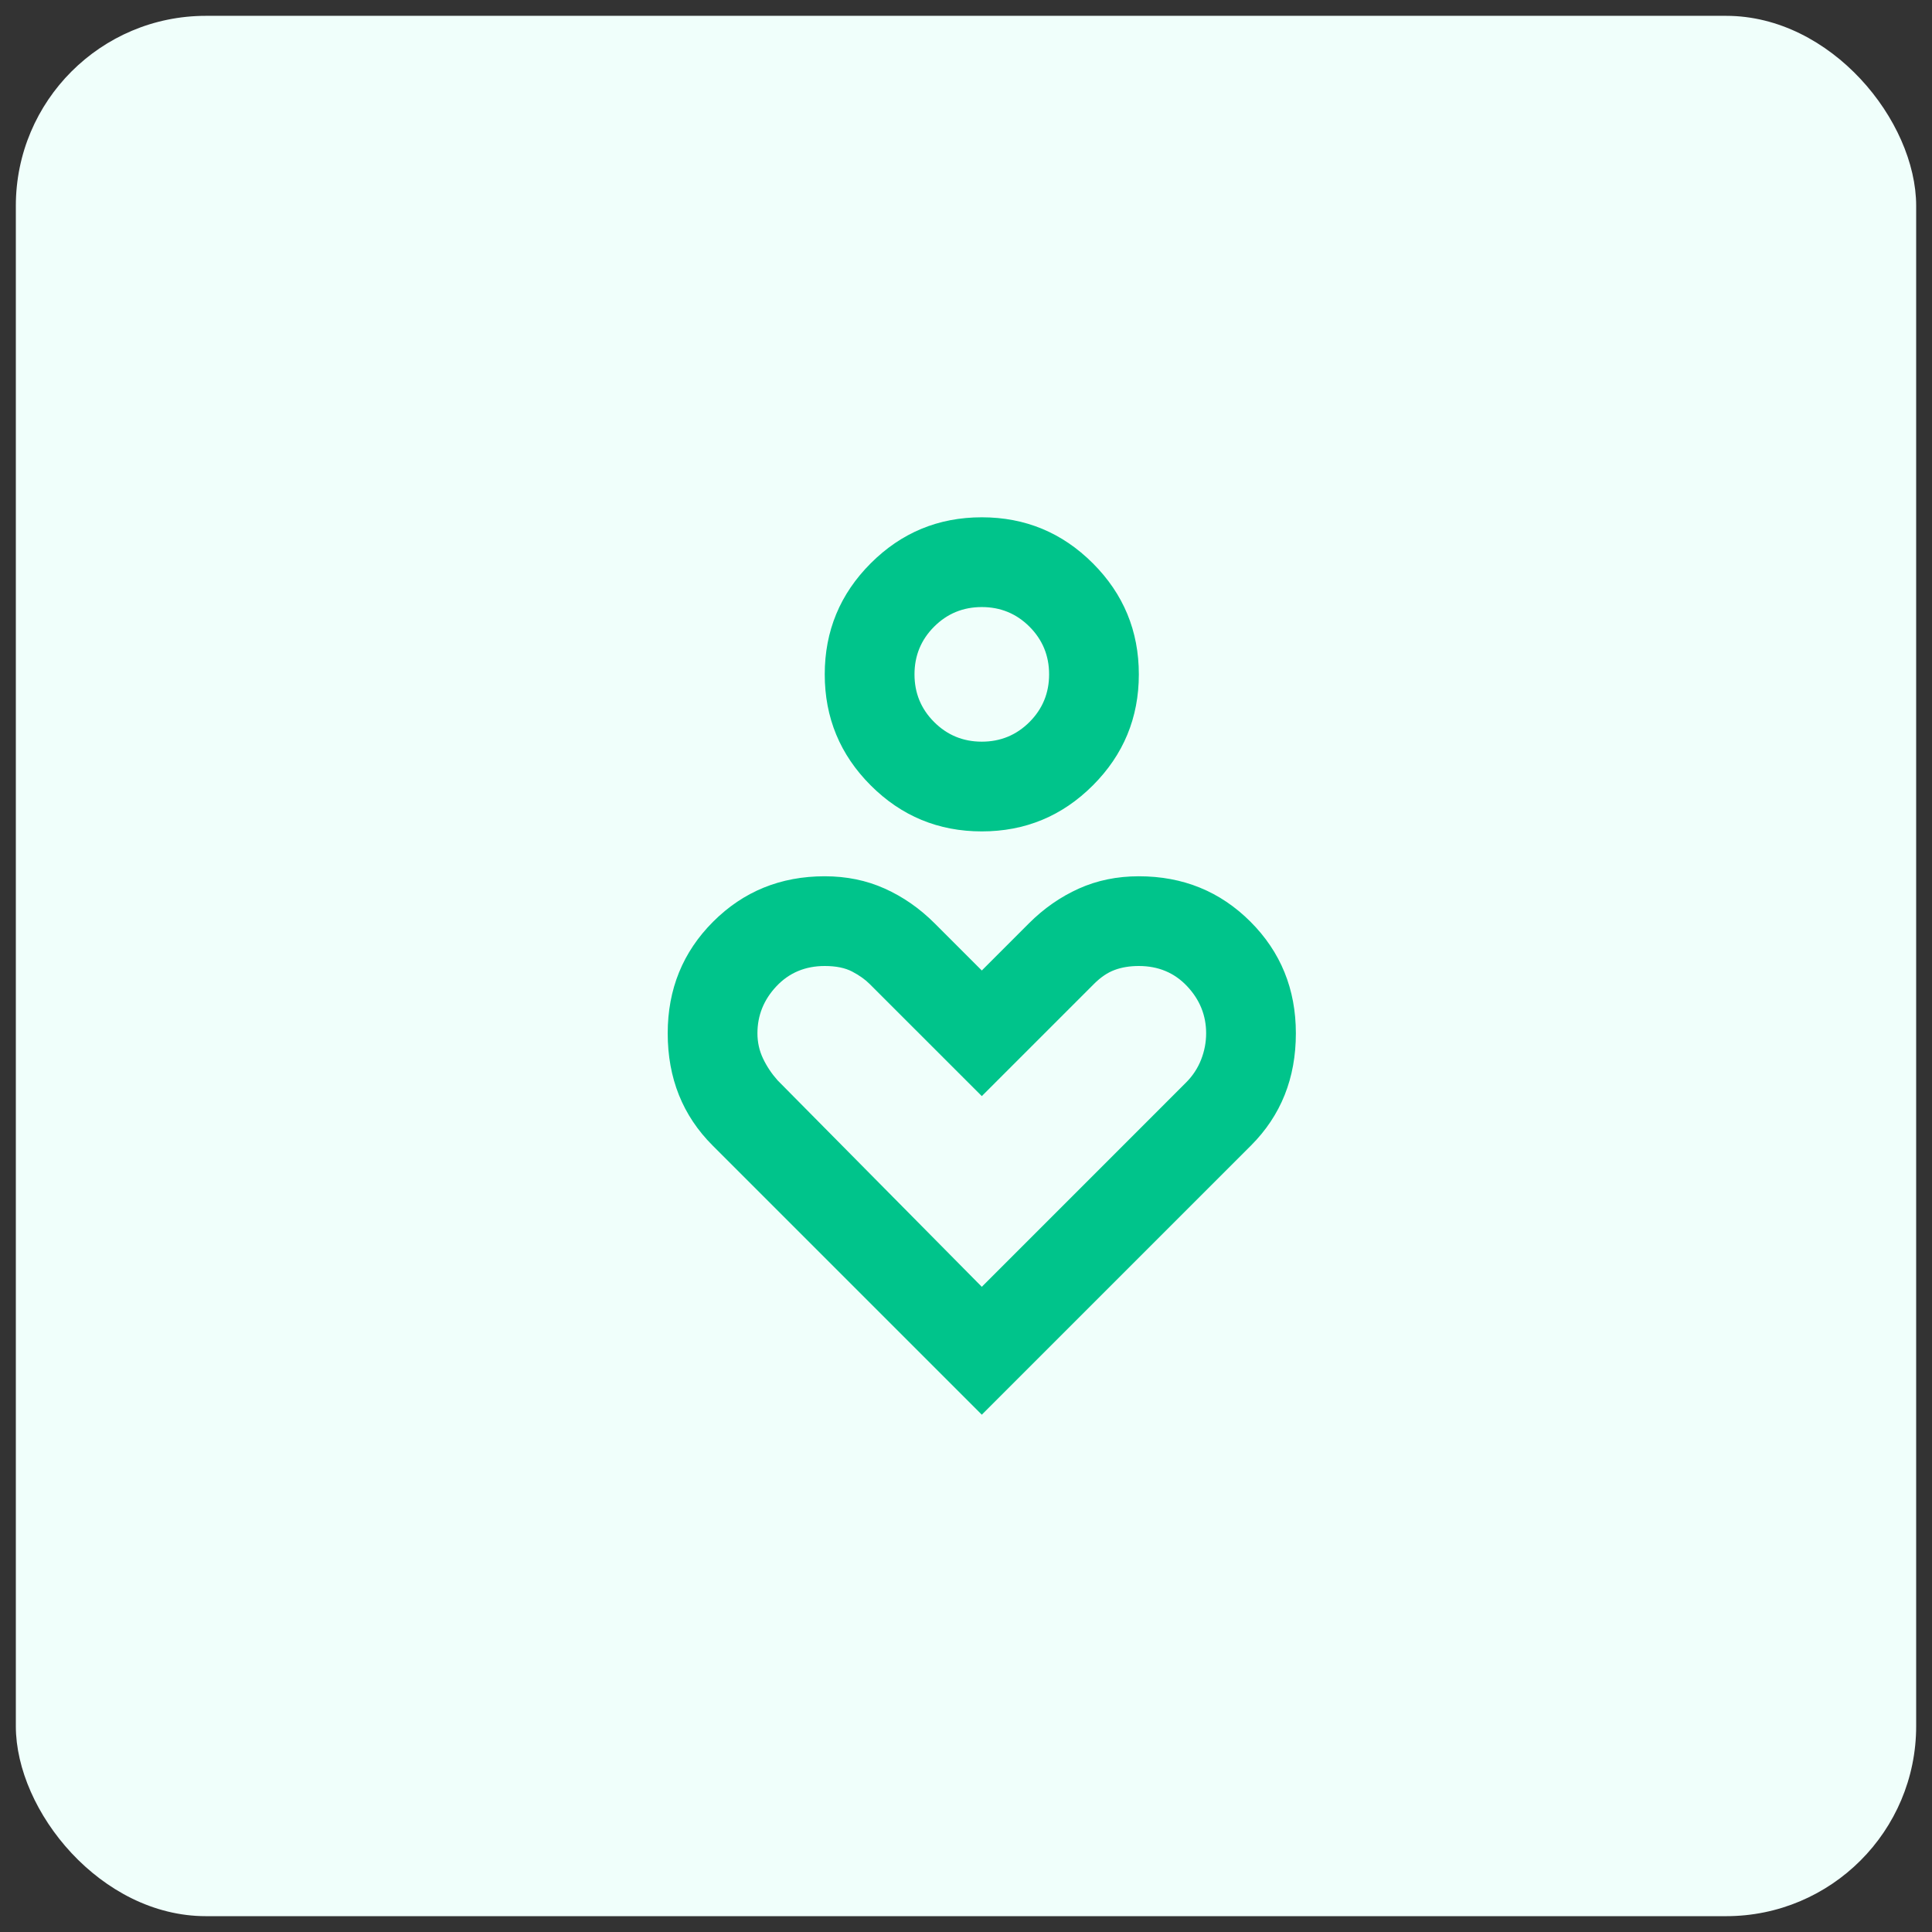
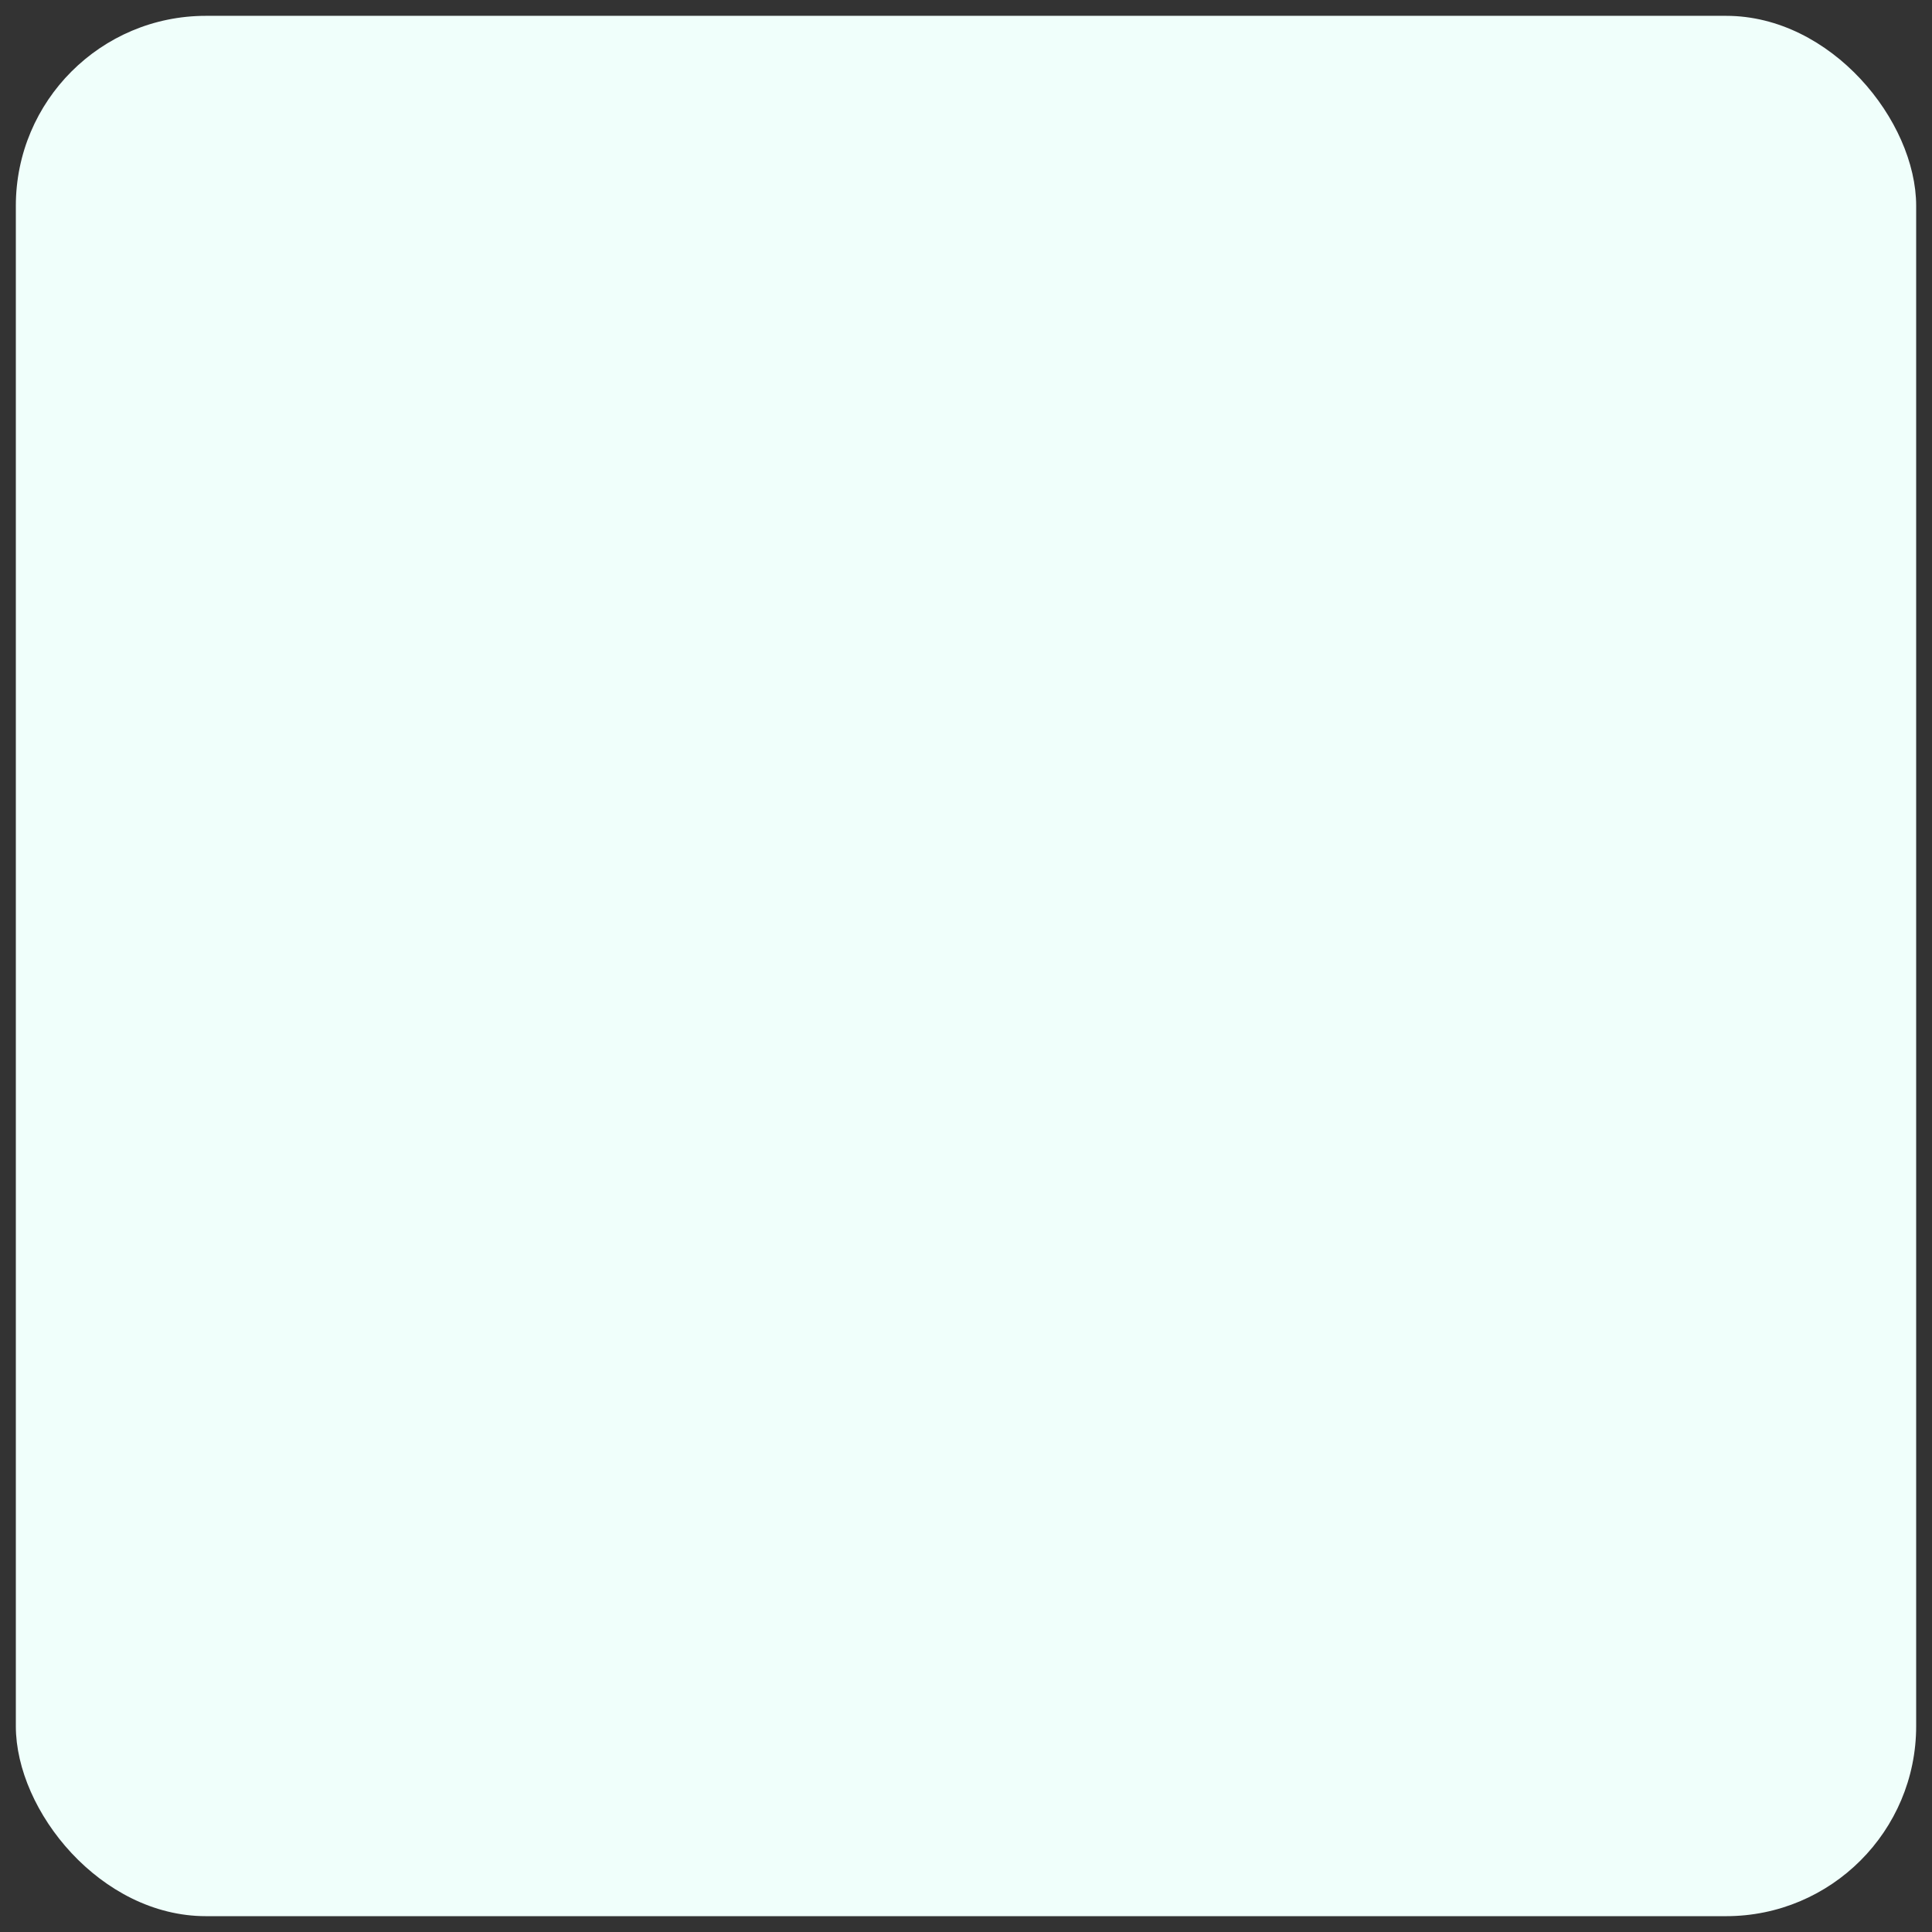
<svg xmlns="http://www.w3.org/2000/svg" width="61" height="61" viewBox="0 0 61 61" fill="none">
  <rect x="0" y="0" width="61" height="61" fill="#333333" stroke="none" />
  <rect x="0.5" y="0.5" width="60" height="60" rx="6" fill="#F0FFFB" />
-   <path d="M30.999 26.25C29.629 26.25 28.46 25.766 27.492 24.798C26.524 23.83 26.04 22.661 26.04 21.292C26.04 19.922 26.524 18.753 27.492 17.785C28.46 16.817 29.629 16.333 30.999 16.333C32.368 16.333 33.537 16.817 34.505 17.785C35.473 18.753 35.957 19.922 35.957 21.292C35.957 22.661 35.473 23.83 34.505 24.798C33.537 25.766 32.368 26.25 30.999 26.25ZM30.999 23.417C31.589 23.417 32.091 23.21 32.504 22.797C32.917 22.384 33.124 21.882 33.124 21.292C33.124 20.701 32.917 20.2 32.504 19.786C32.091 19.373 31.589 19.167 30.999 19.167C30.408 19.167 29.907 19.373 29.494 19.786C29.08 20.2 28.874 20.701 28.874 21.292C28.874 21.882 29.08 22.384 29.494 22.797C29.907 23.21 30.408 23.417 30.999 23.417ZM30.999 44.667L22.499 36.167C22.026 35.694 21.672 35.163 21.436 34.573C21.2 33.983 21.082 33.333 21.082 32.625C21.082 31.232 21.56 30.057 22.516 29.101C23.473 28.145 24.647 27.667 26.04 27.667C26.725 27.667 27.357 27.796 27.935 28.056C28.514 28.316 29.039 28.682 29.511 29.154L30.999 30.642L32.486 29.154C32.958 28.682 33.484 28.316 34.062 28.056C34.641 27.796 35.272 27.667 35.957 27.667C37.35 27.667 38.525 28.145 39.481 29.101C40.437 30.057 40.915 31.232 40.915 32.625C40.915 33.333 40.797 33.983 40.561 34.573C40.325 35.163 39.971 35.694 39.499 36.167L30.999 44.667ZM30.999 40.629L37.444 34.183C37.657 33.971 37.816 33.729 37.923 33.457C38.029 33.186 38.082 32.908 38.082 32.625C38.082 32.058 37.881 31.562 37.48 31.137C37.079 30.712 36.571 30.5 35.957 30.5C35.674 30.5 35.42 30.541 35.196 30.624C34.971 30.706 34.753 30.854 34.54 31.067L30.999 34.608L27.457 31.067C27.315 30.925 27.132 30.795 26.908 30.677C26.684 30.559 26.395 30.5 26.04 30.5C25.427 30.5 24.919 30.712 24.517 31.137C24.116 31.562 23.915 32.058 23.915 32.625C23.915 32.908 23.974 33.174 24.092 33.422C24.21 33.67 24.364 33.9 24.553 34.112L30.999 40.629Z" fill="#00C48B" />
</svg>